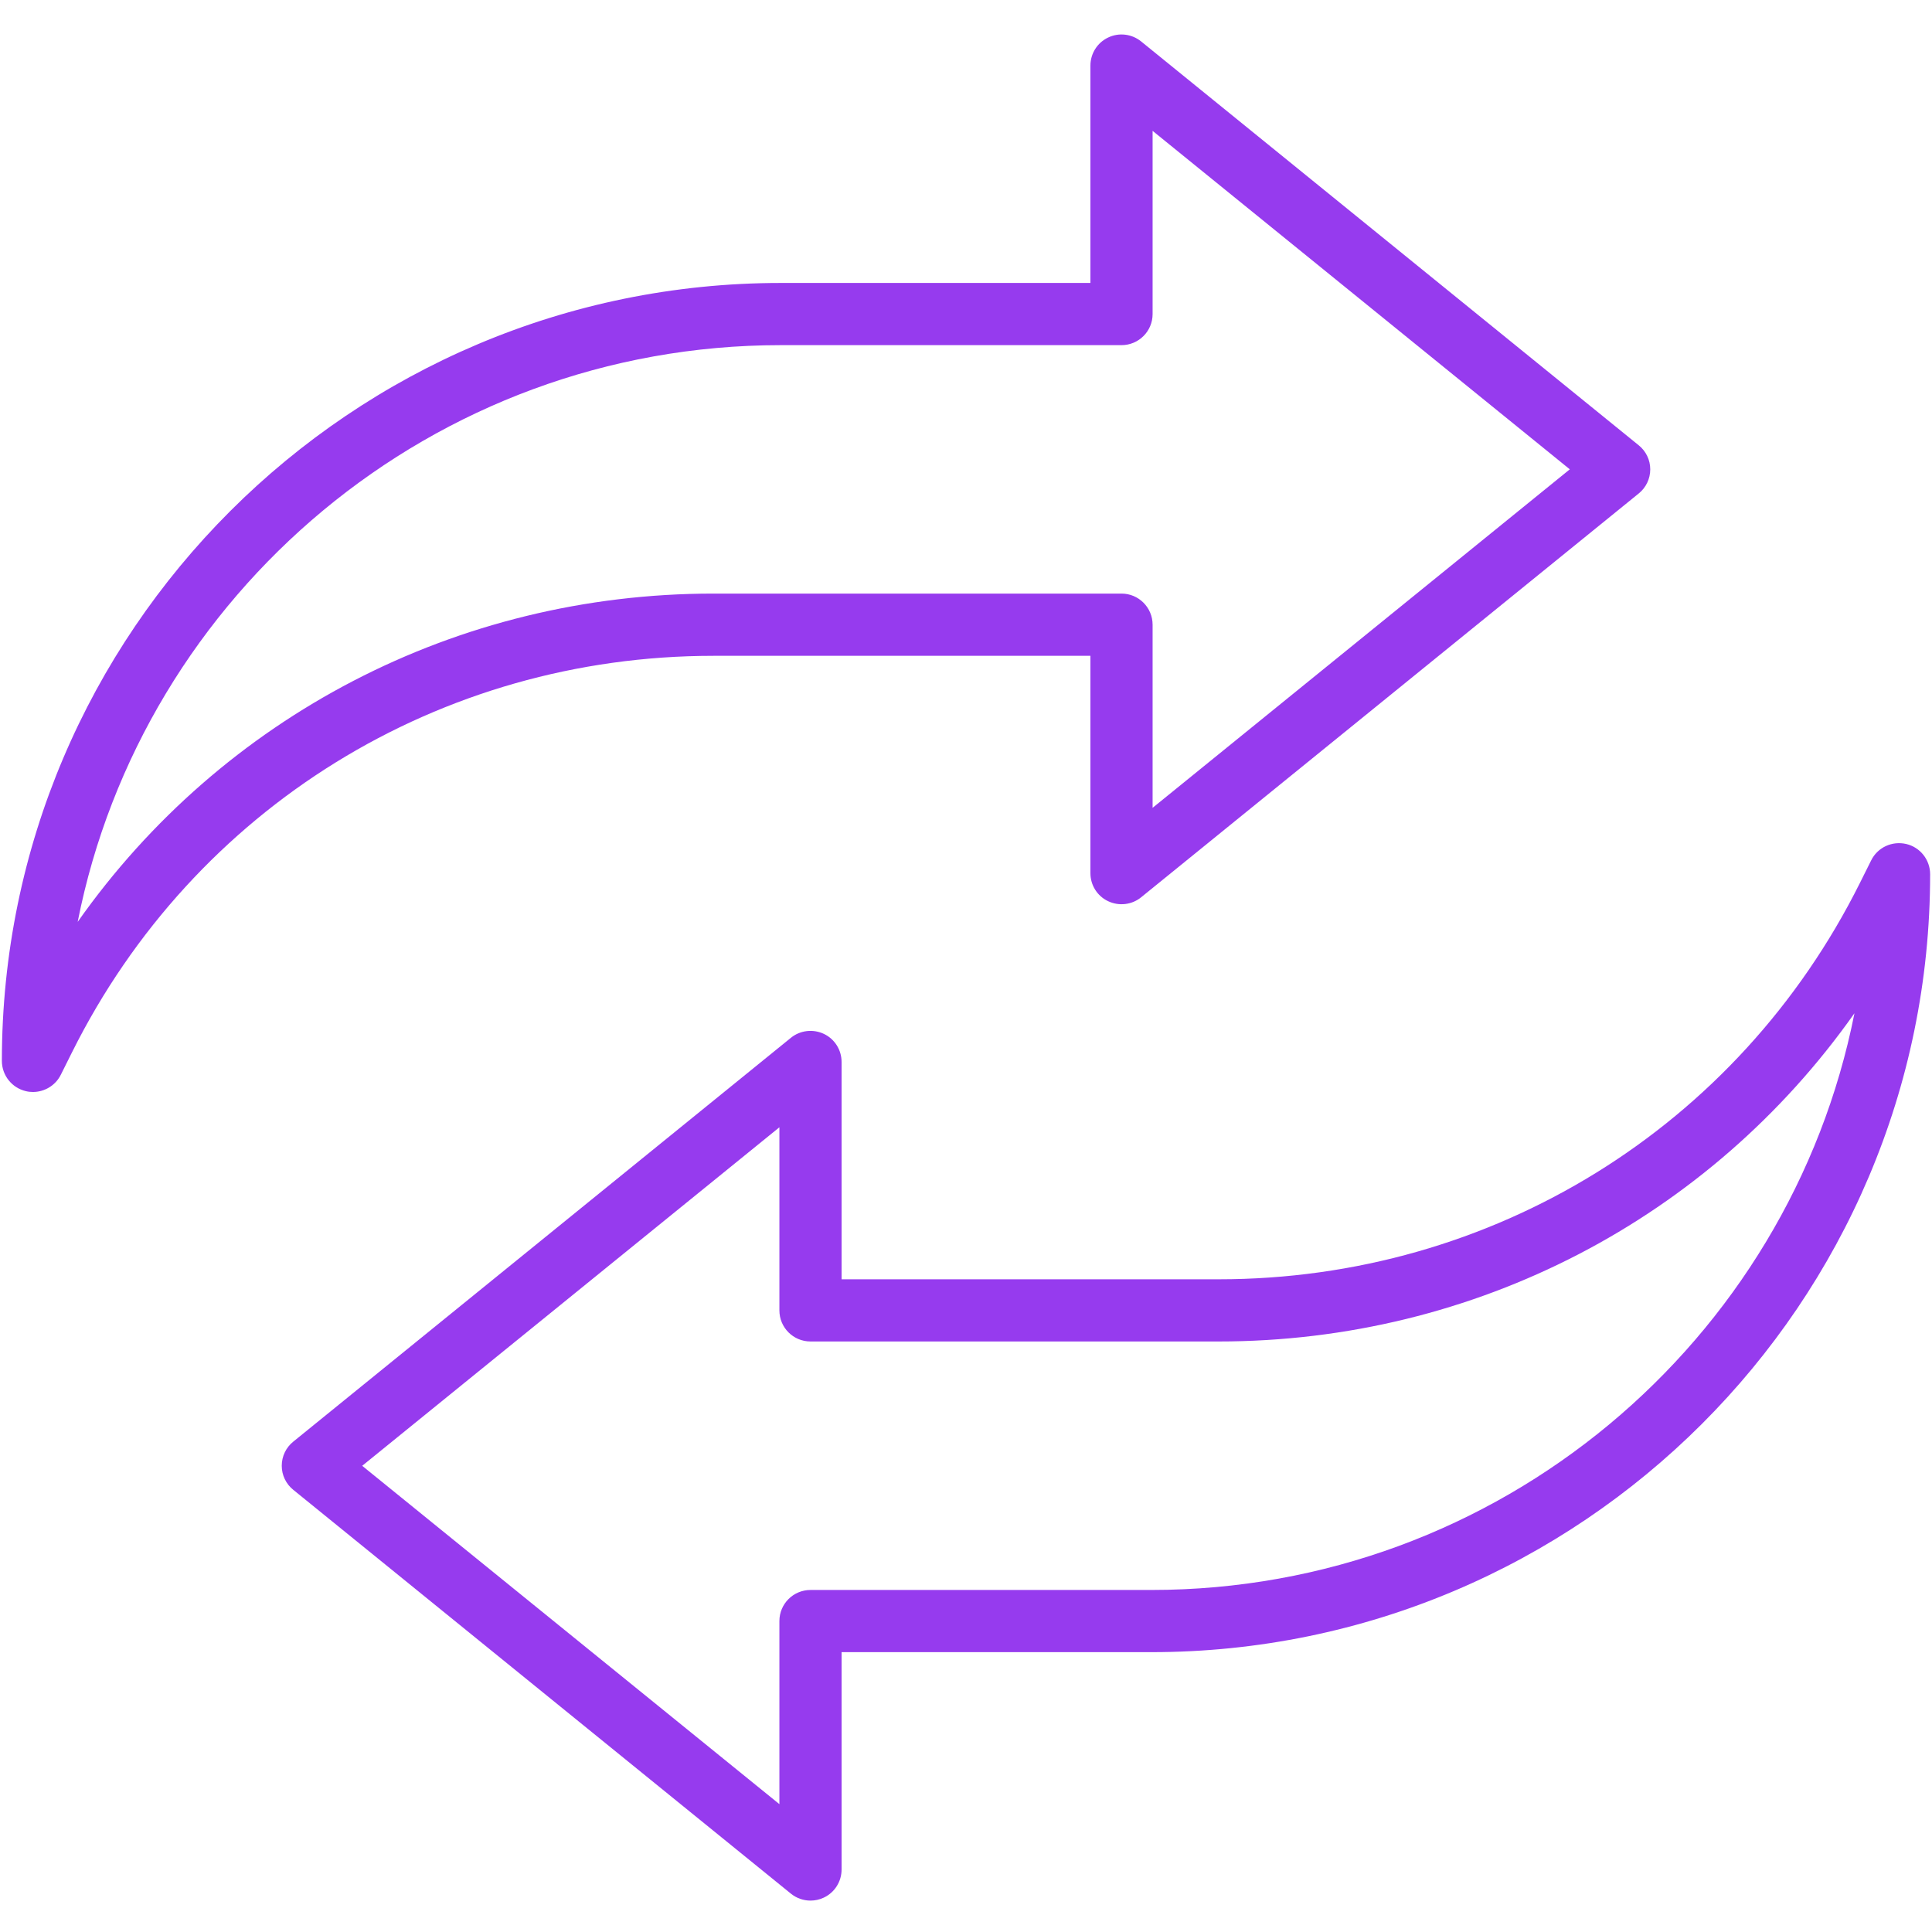
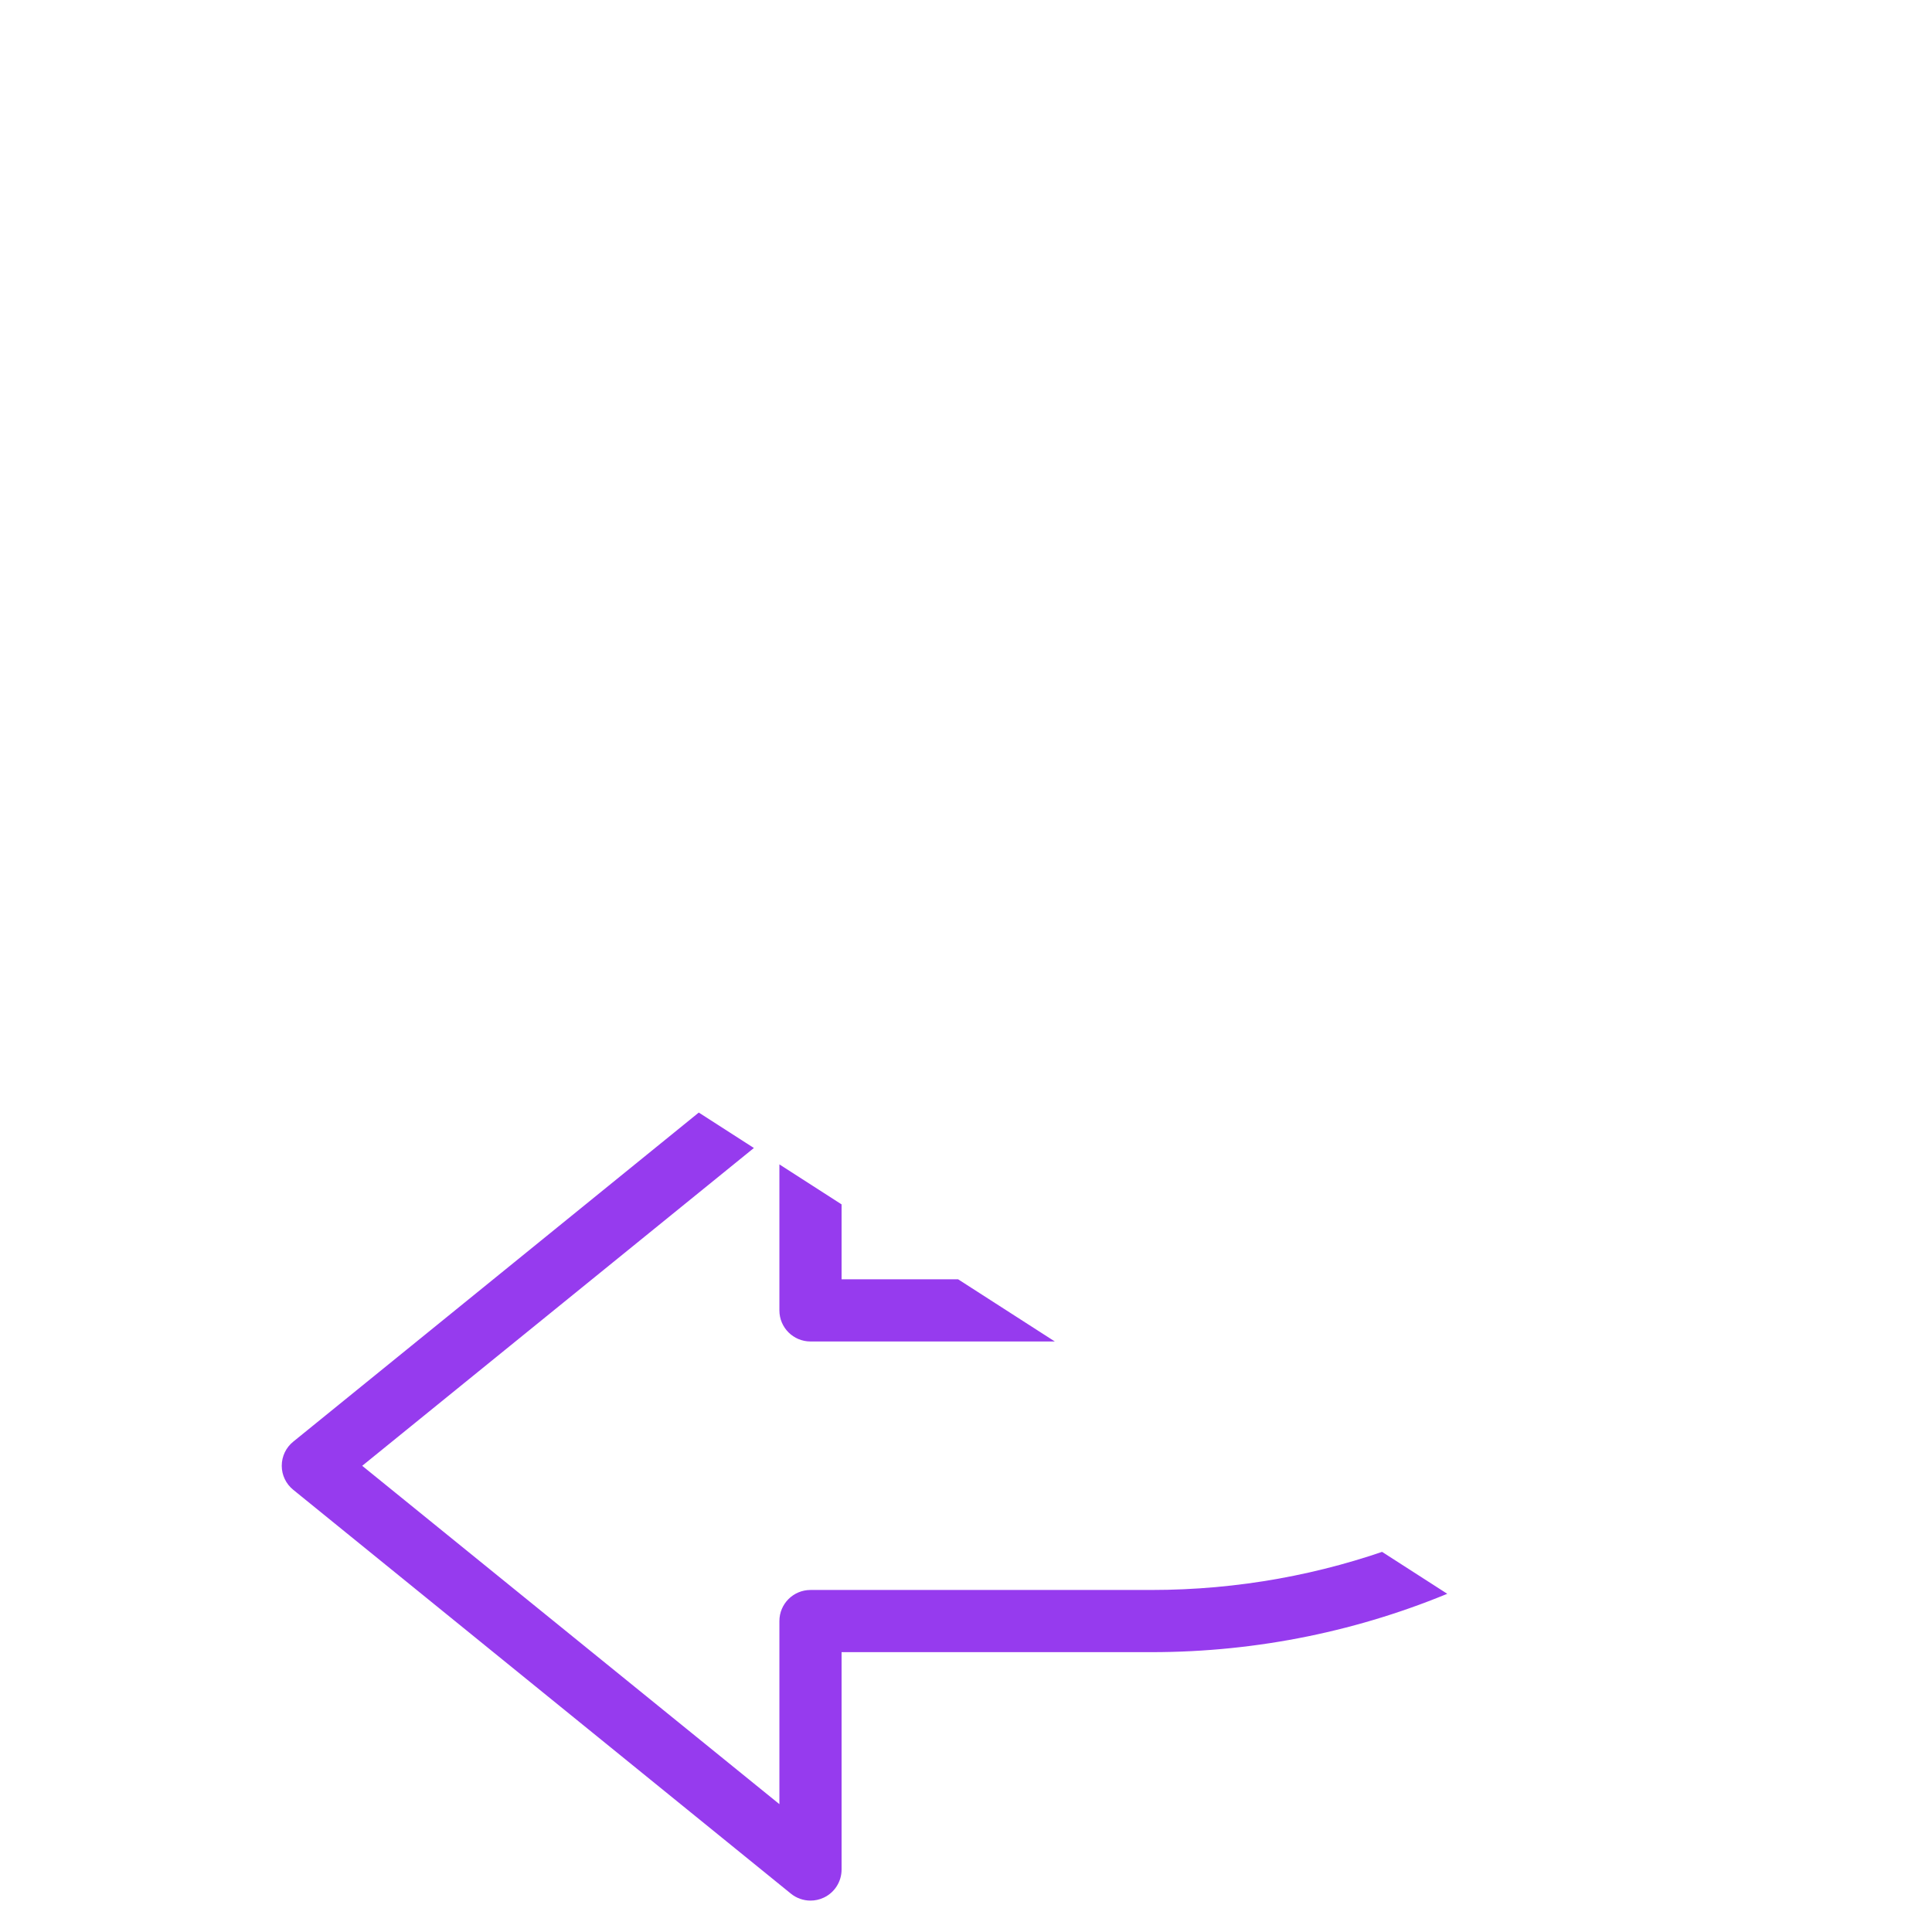
<svg xmlns="http://www.w3.org/2000/svg" version="1.0" preserveAspectRatio="xMidYMid meet" height="200" viewBox="0 0 150 150" zoomAndPan="magnify" width="200">
  <defs>
    <clipPath id="a002e19471">
-       <path clip-rule="nonzero" d="M 0 2.438 L 129 2.438 L 129 85 L 0 85 Z M 0 2.438" />
-     </clipPath>
+       </clipPath>
    <clipPath id="6986f1f622">
-       <path clip-rule="nonzero" d="M 21 65 L 150 65 L 150 147.938 L 21 147.938 Z M 21 65" />
+       <path clip-rule="nonzero" d="M 21 65 L 150 147.938 L 21 147.938 Z M 21 65" />
    </clipPath>
  </defs>
  <g clip-path="url(#a002e19471)">
    <path fill-rule="nonzero" fill-opacity="1" d="M 60.617 26.797 C 33.629 26.797 11.066 46.086 6.031 71.574 C 17.246 55.66 35.441 46.086 55.391 46.086 L 87.074 46.086 C 88.402 46.086 89.488 47.164 89.488 48.504 L 89.488 62.719 L 121.879 36.438 L 89.488 10.16 L 89.488 24.383 C 89.488 25.723 88.402 26.797 87.074 26.797 Z M 2.559 84.781 C 2.371 84.781 2.191 84.762 2 84.715 C 0.918 84.457 0.145 83.488 0.145 82.363 C 0.145 49.066 27.27 21.969 60.617 21.969 L 84.66 21.969 L 84.66 5.094 C 84.66 4.16 85.195 3.312 86.035 2.914 C 86.875 2.508 87.875 2.633 88.594 3.215 L 127.227 34.57 C 127.793 35.023 128.125 35.711 128.125 36.438 C 128.125 37.172 127.793 37.863 127.227 38.316 L 88.594 69.668 C 87.875 70.254 86.875 70.367 86.035 69.969 C 85.195 69.574 84.66 68.727 84.66 67.793 L 84.66 50.918 L 55.391 50.918 C 34.148 50.918 15.066 62.707 5.594 81.695 L 4.719 83.449 C 4.305 84.281 3.453 84.781 2.559 84.781" fill="#963bee" />
  </g>
  <g clip-path="url(#6986f1f622)">
    <path fill-rule="nonzero" fill-opacity="1" d="M 28.121 113.805 L 60.512 140.074 L 60.512 125.859 C 60.512 124.52 61.598 123.445 62.926 123.445 L 89.383 123.445 C 116.371 123.445 138.926 104.164 143.98 78.668 C 132.754 94.578 114.559 104.152 94.609 104.152 L 62.926 104.152 C 61.598 104.152 60.512 103.078 60.512 101.738 L 60.512 87.523 Z M 62.926 147.562 C 62.379 147.562 61.84 147.375 61.406 147.023 L 22.773 115.672 C 22.207 115.219 21.875 114.531 21.875 113.805 C 21.875 113.066 22.207 112.379 22.773 111.926 L 61.406 80.574 C 62.125 79.988 63.125 79.875 63.965 80.27 C 64.805 80.668 65.34 81.516 65.34 82.449 L 65.34 99.324 L 94.609 99.324 C 115.852 99.324 134.934 87.535 144.406 68.547 L 145.281 66.793 C 145.781 65.793 146.895 65.273 148 65.527 C 149.082 65.781 149.855 66.754 149.855 67.875 C 149.855 101.184 122.73 128.273 89.383 128.273 L 65.34 128.273 L 65.34 145.148 C 65.34 146.082 64.805 146.93 63.965 147.328 C 63.633 147.488 63.273 147.562 62.926 147.562" fill="#963bee" />
  </g>
</svg>